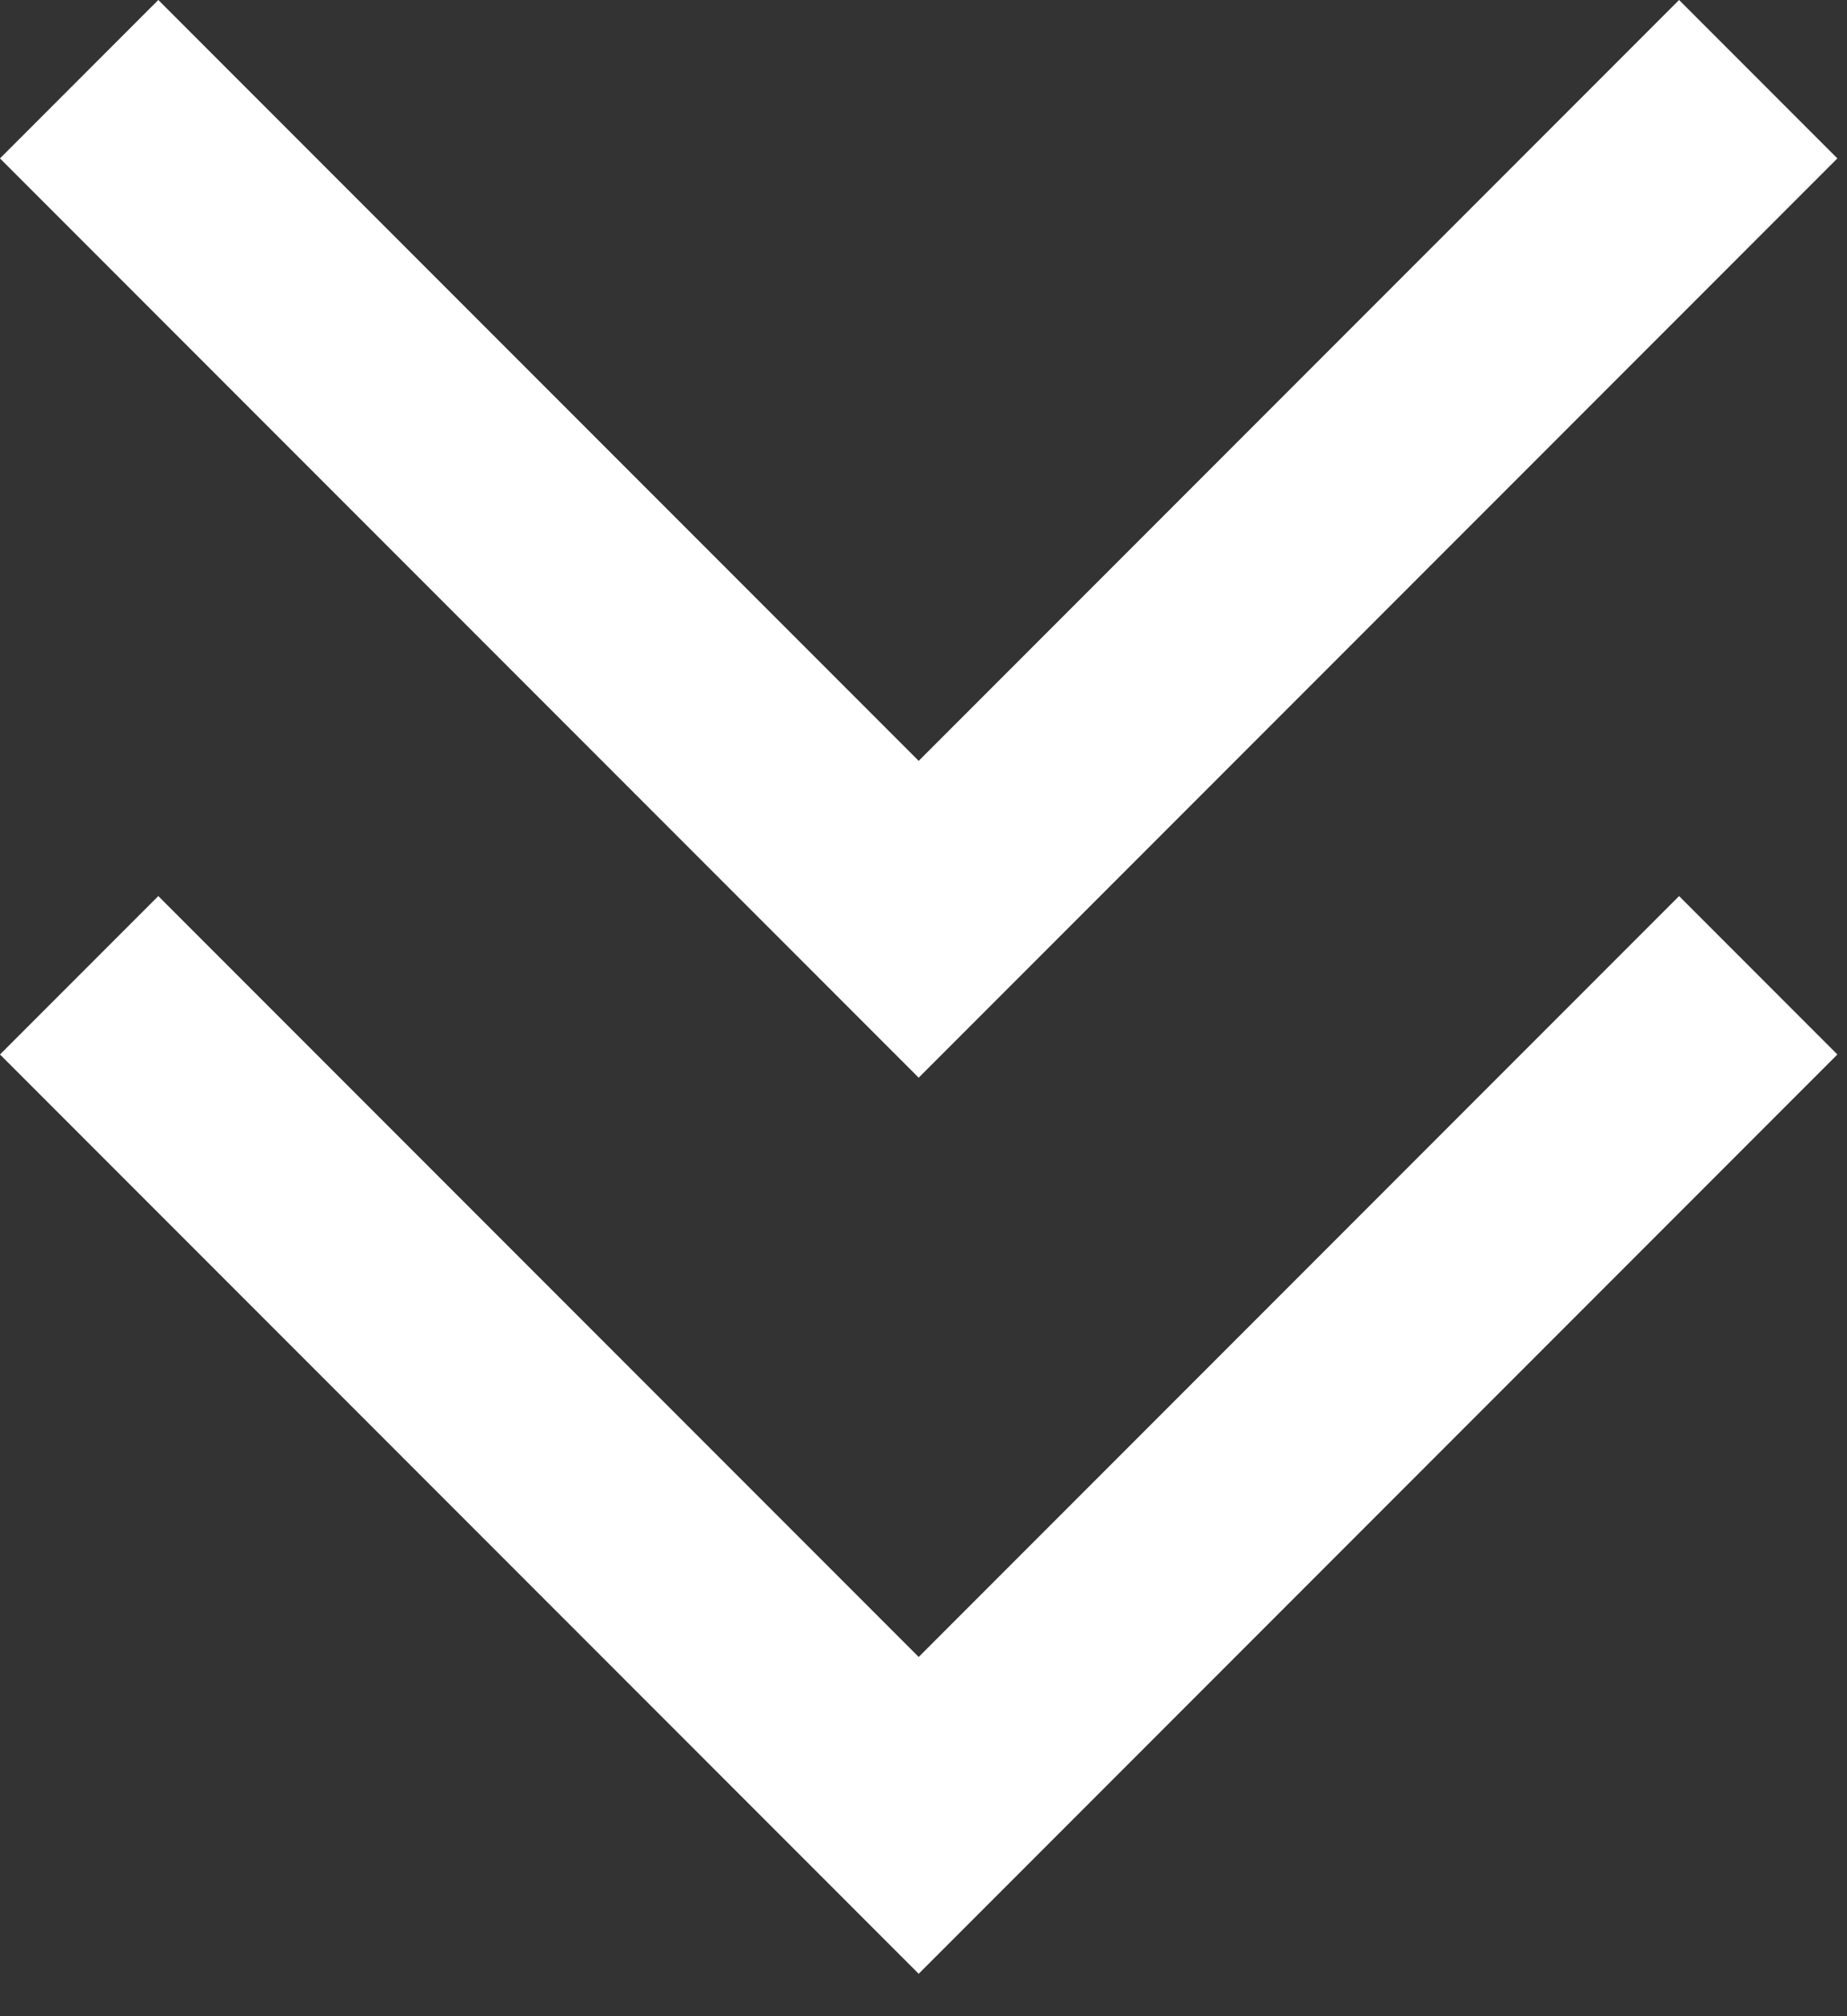
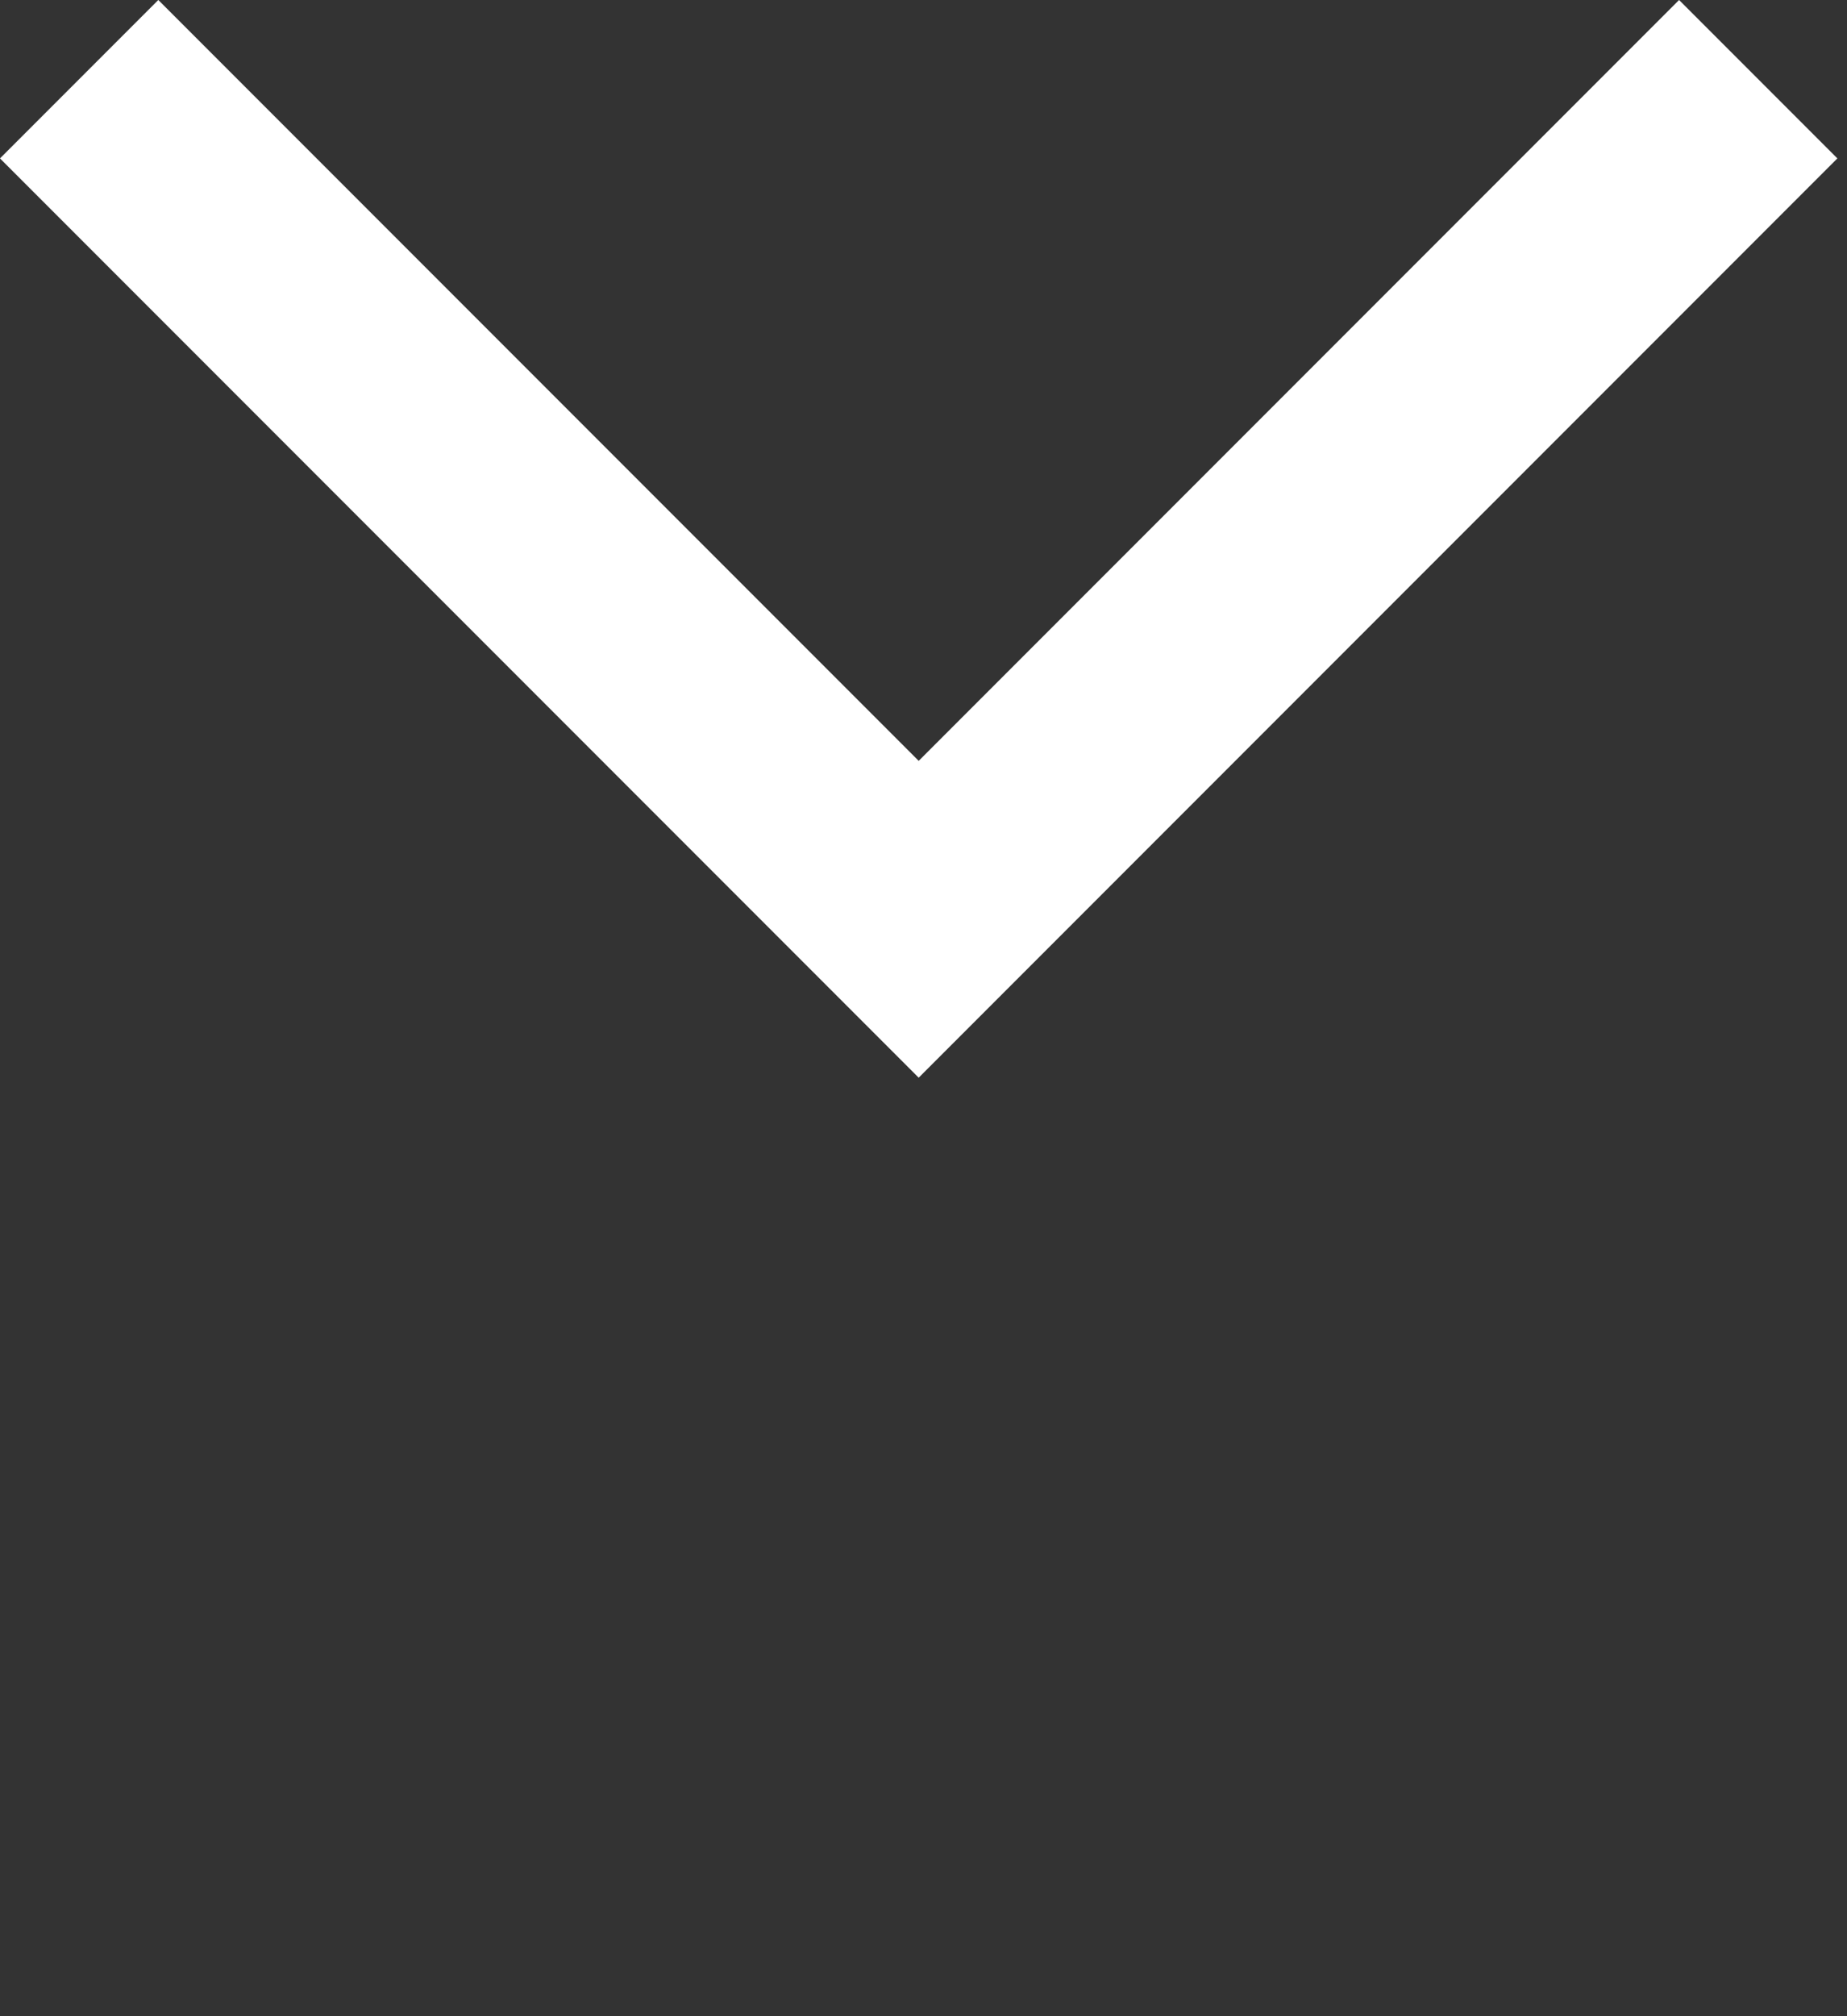
<svg xmlns="http://www.w3.org/2000/svg" width="33" height="36" viewBox="0 0 33 36">
  <rect x="0" y="0" width="33" height="36" fill="#333333" stroke="none" />
  <defs>
    <style>
            .a {
                fill: none;
                stroke: #fff;
                stroke-width: 4px;
            }
        </style>
  </defs>
  <g transform="translate(1.414 1.414)">
    <path class="a" d="M-9098.286,1846.183l15,15,15-15" transform="translate(9098.286 -1846.183)" />
-     <path class="a" d="M-9098.286,1846.183l15,15,15-15" transform="translate(9098.286 -1830.183)" />
  </g>
</svg>